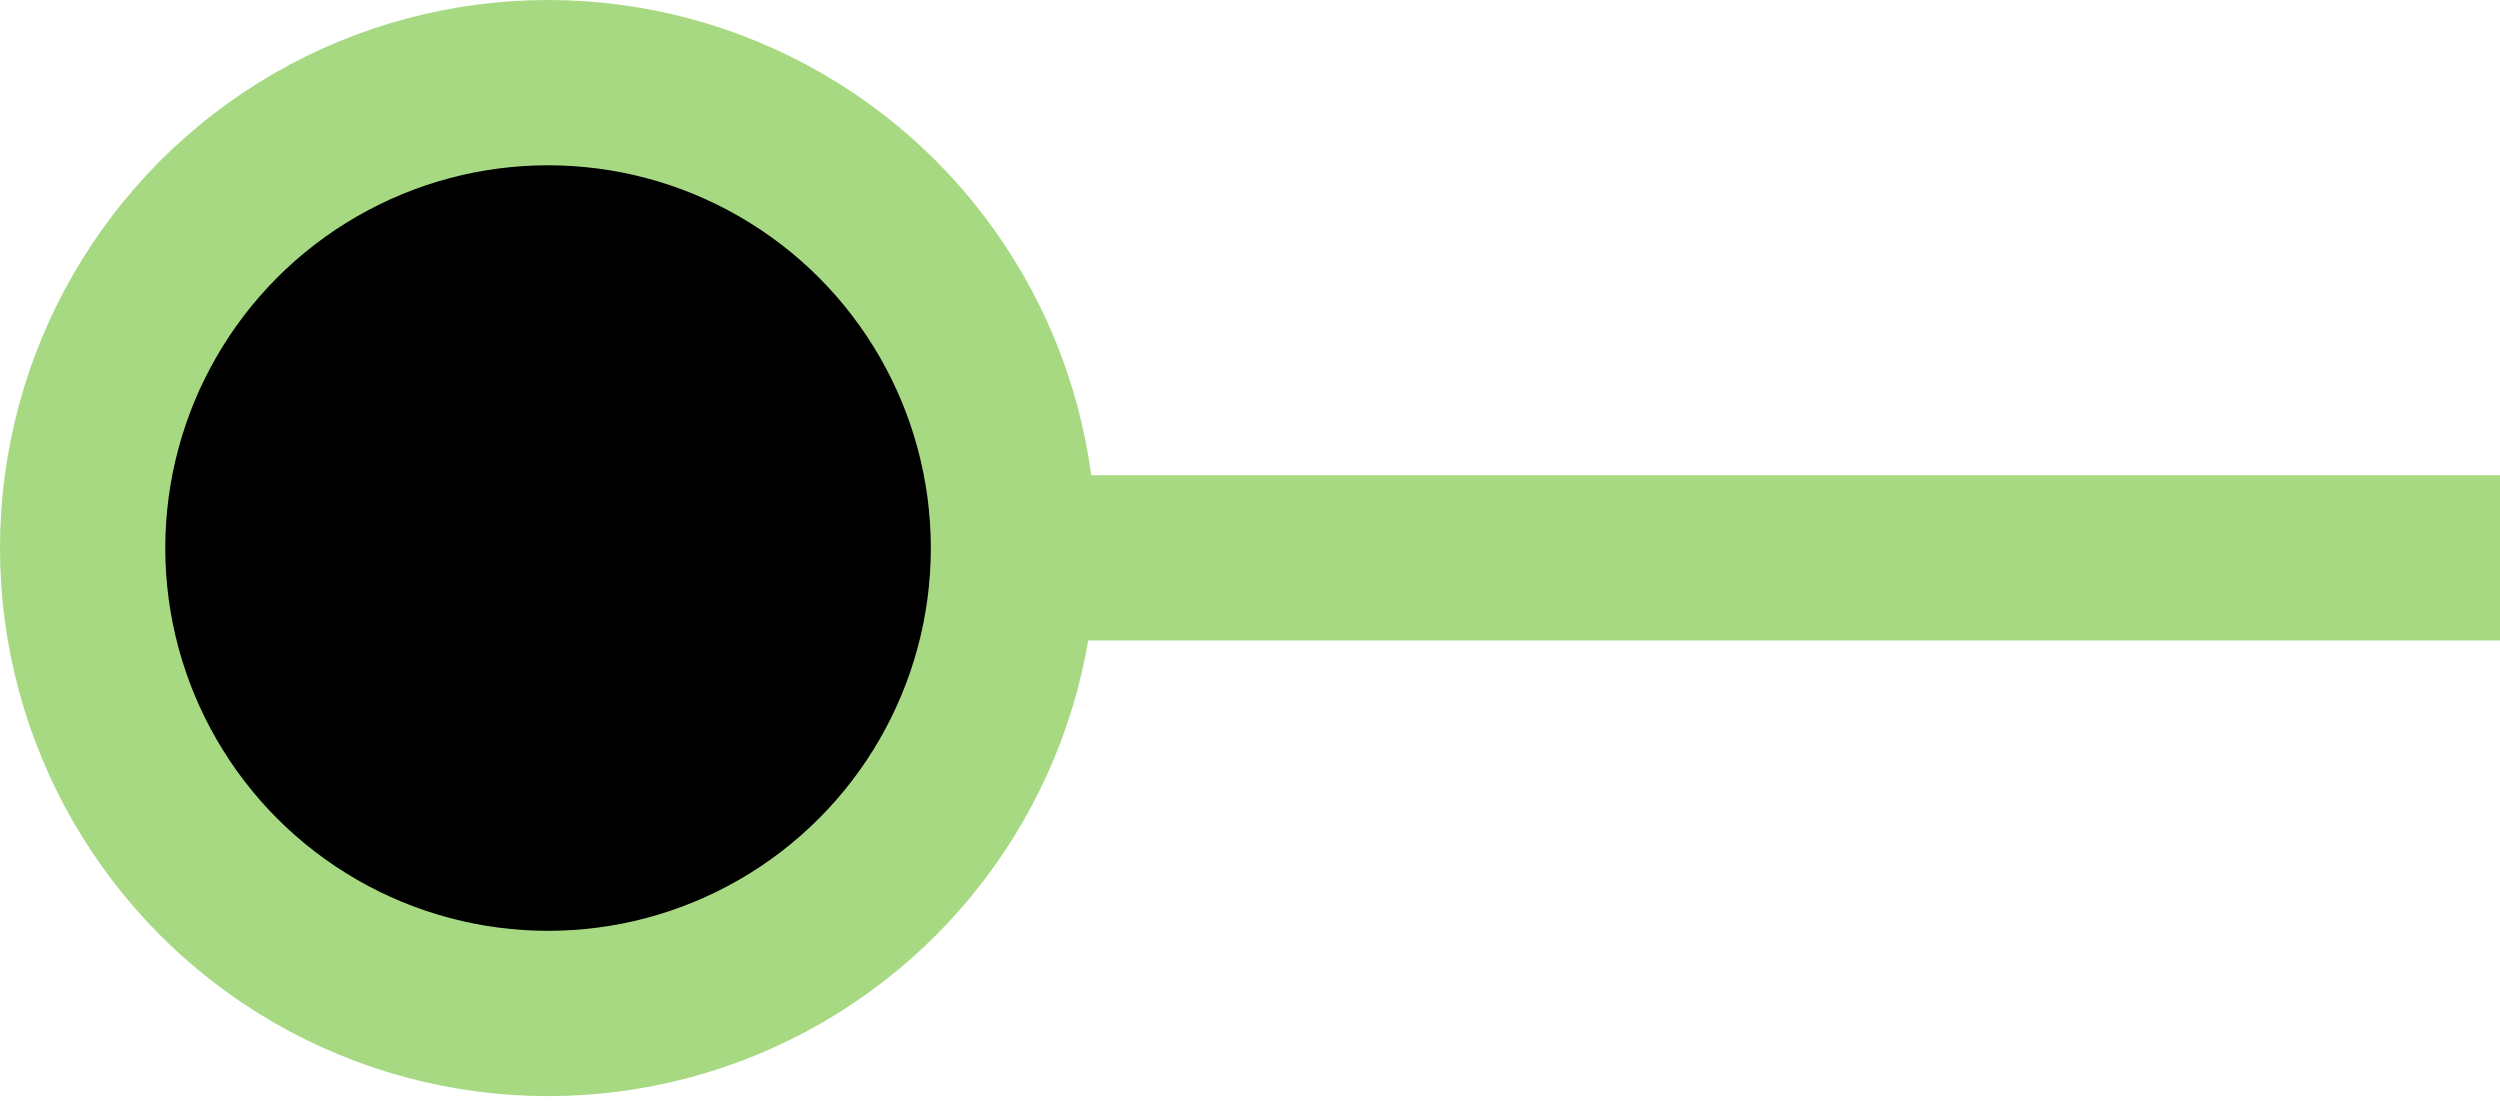
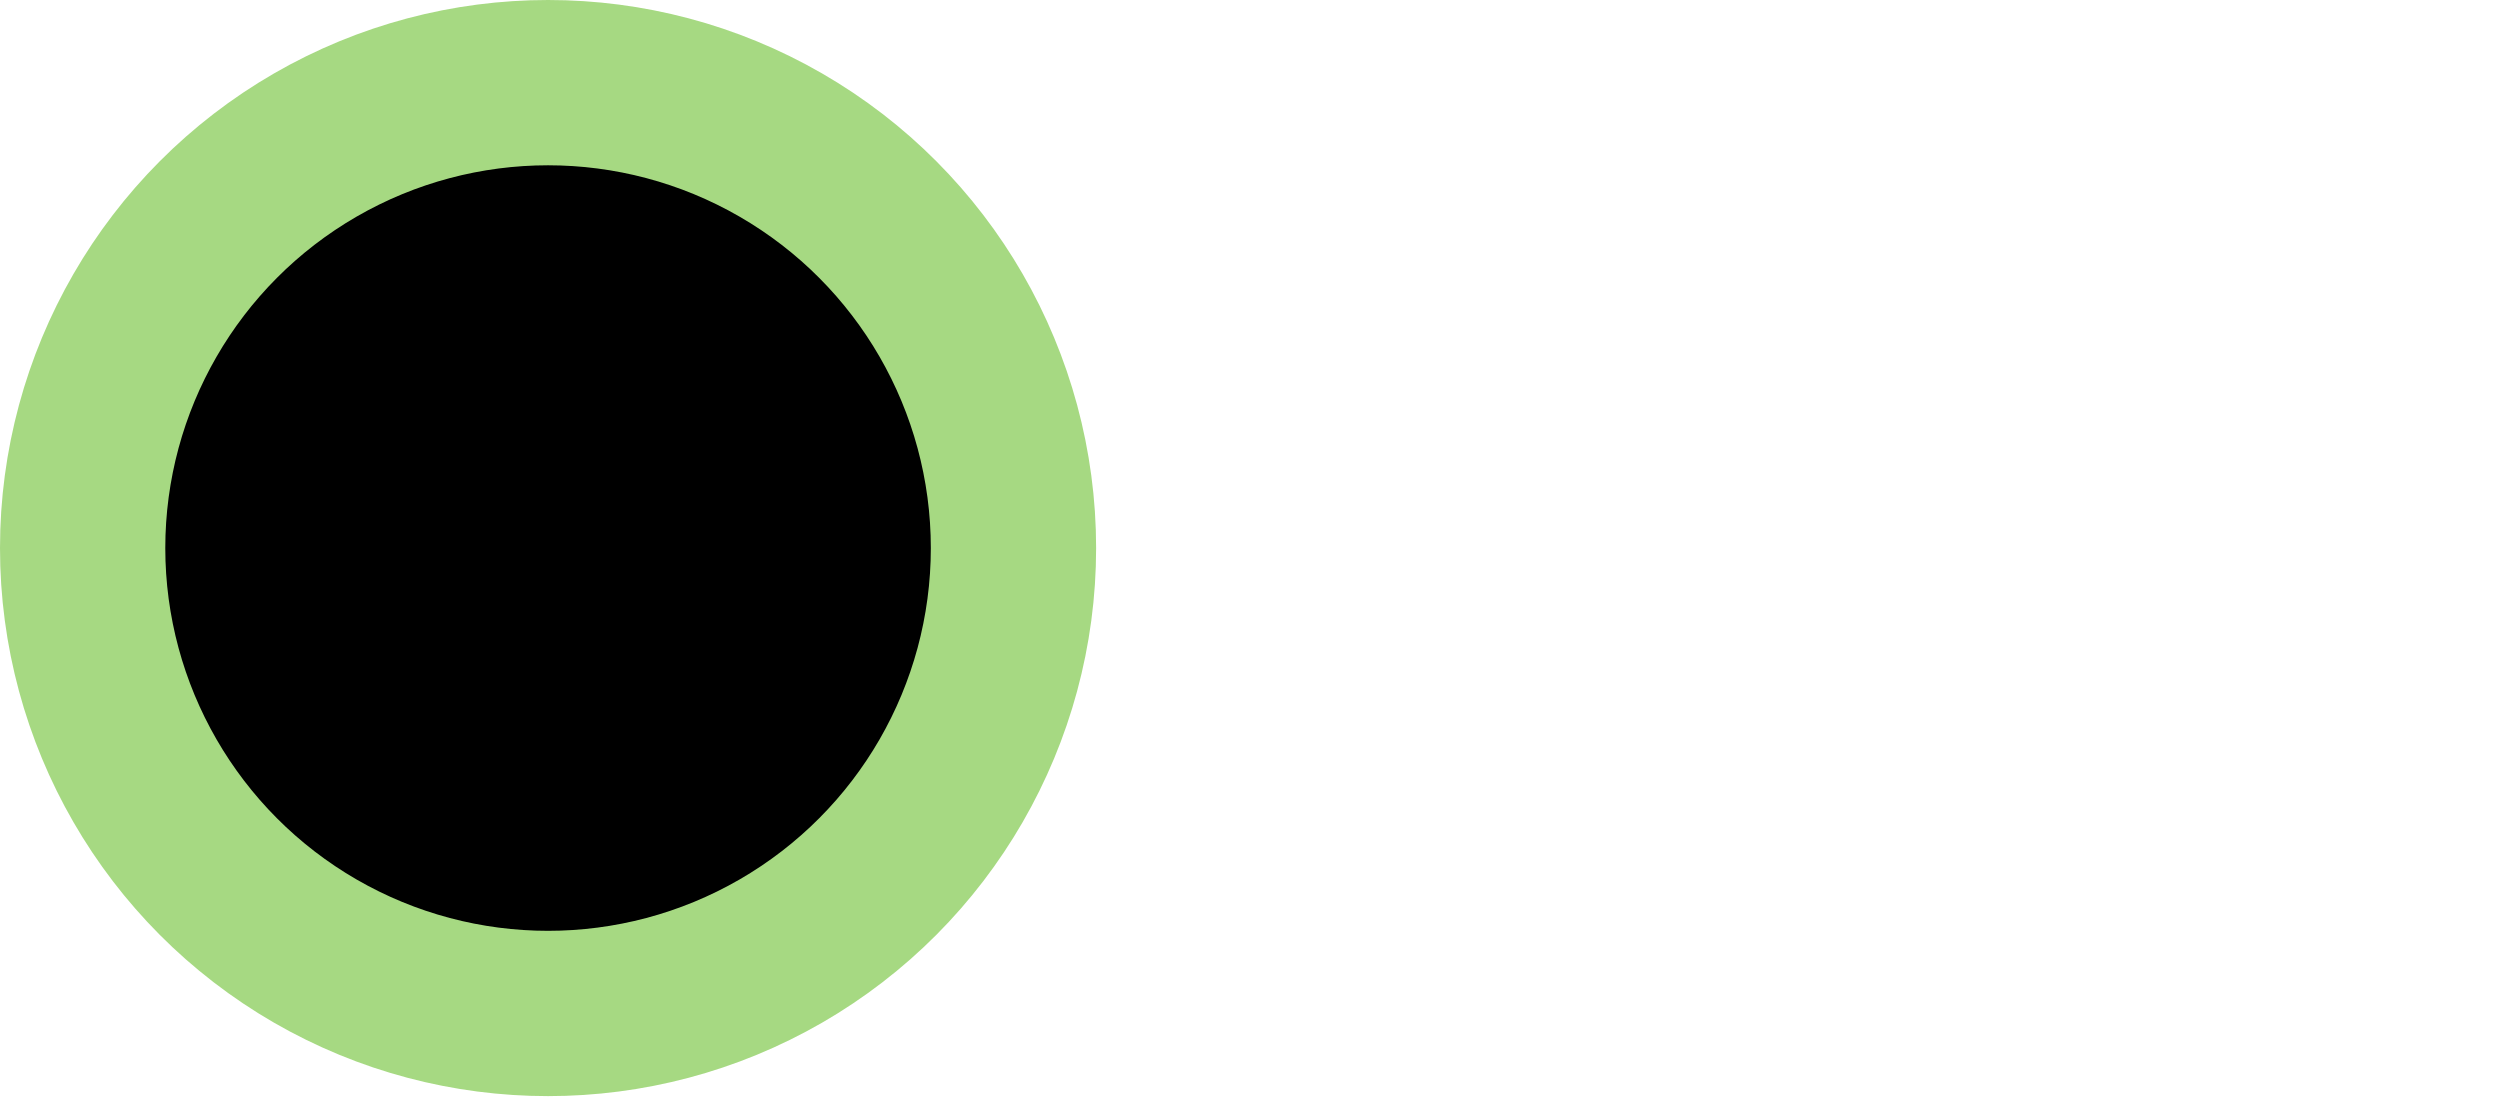
<svg xmlns="http://www.w3.org/2000/svg" fill="none" height="100%" overflow="visible" preserveAspectRatio="none" style="display: block;" viewBox="0 0 121 54" width="100%">
  <g id="Station - Experience">
-     <line id="Line 6" stroke="#A6D982" stroke-width="8" x1="24" x2="121" y1="27" y2="27" />
    <circle cx="26.526" cy="26.526" fill="black" id="Ellipse 4" r="22.526" stroke="#A6D982" stroke-width="8" />
  </g>
</svg>